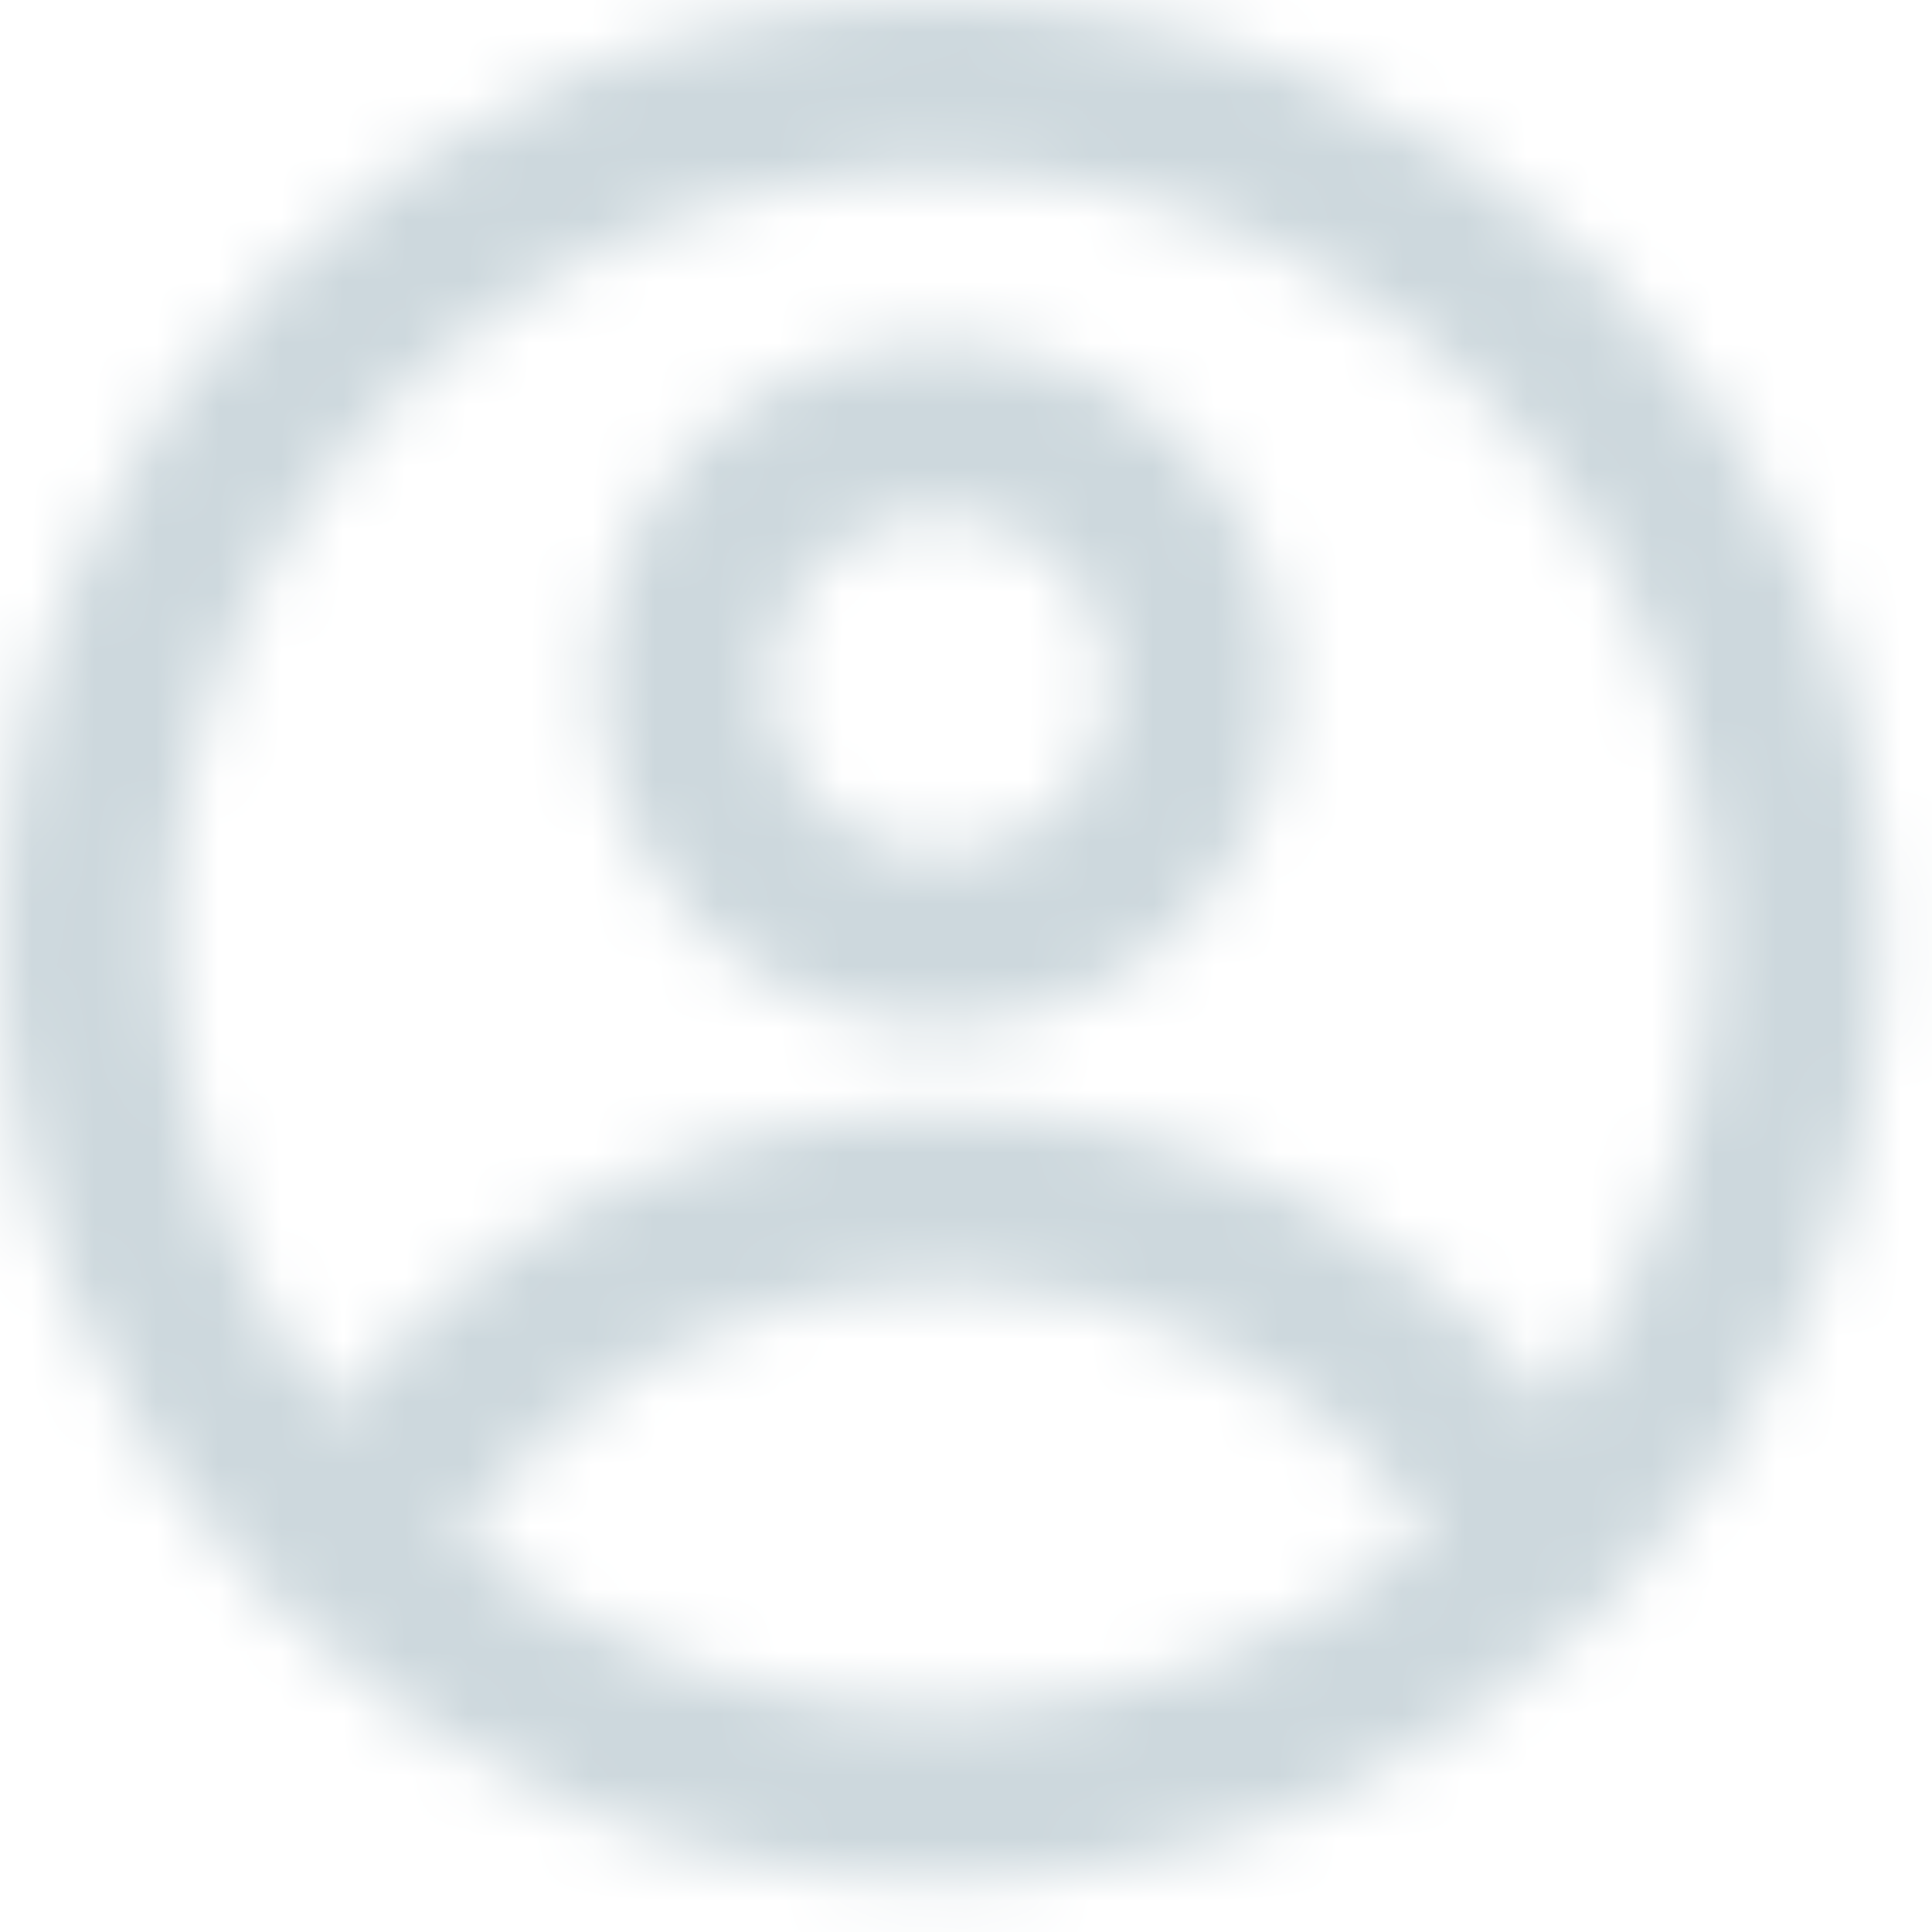
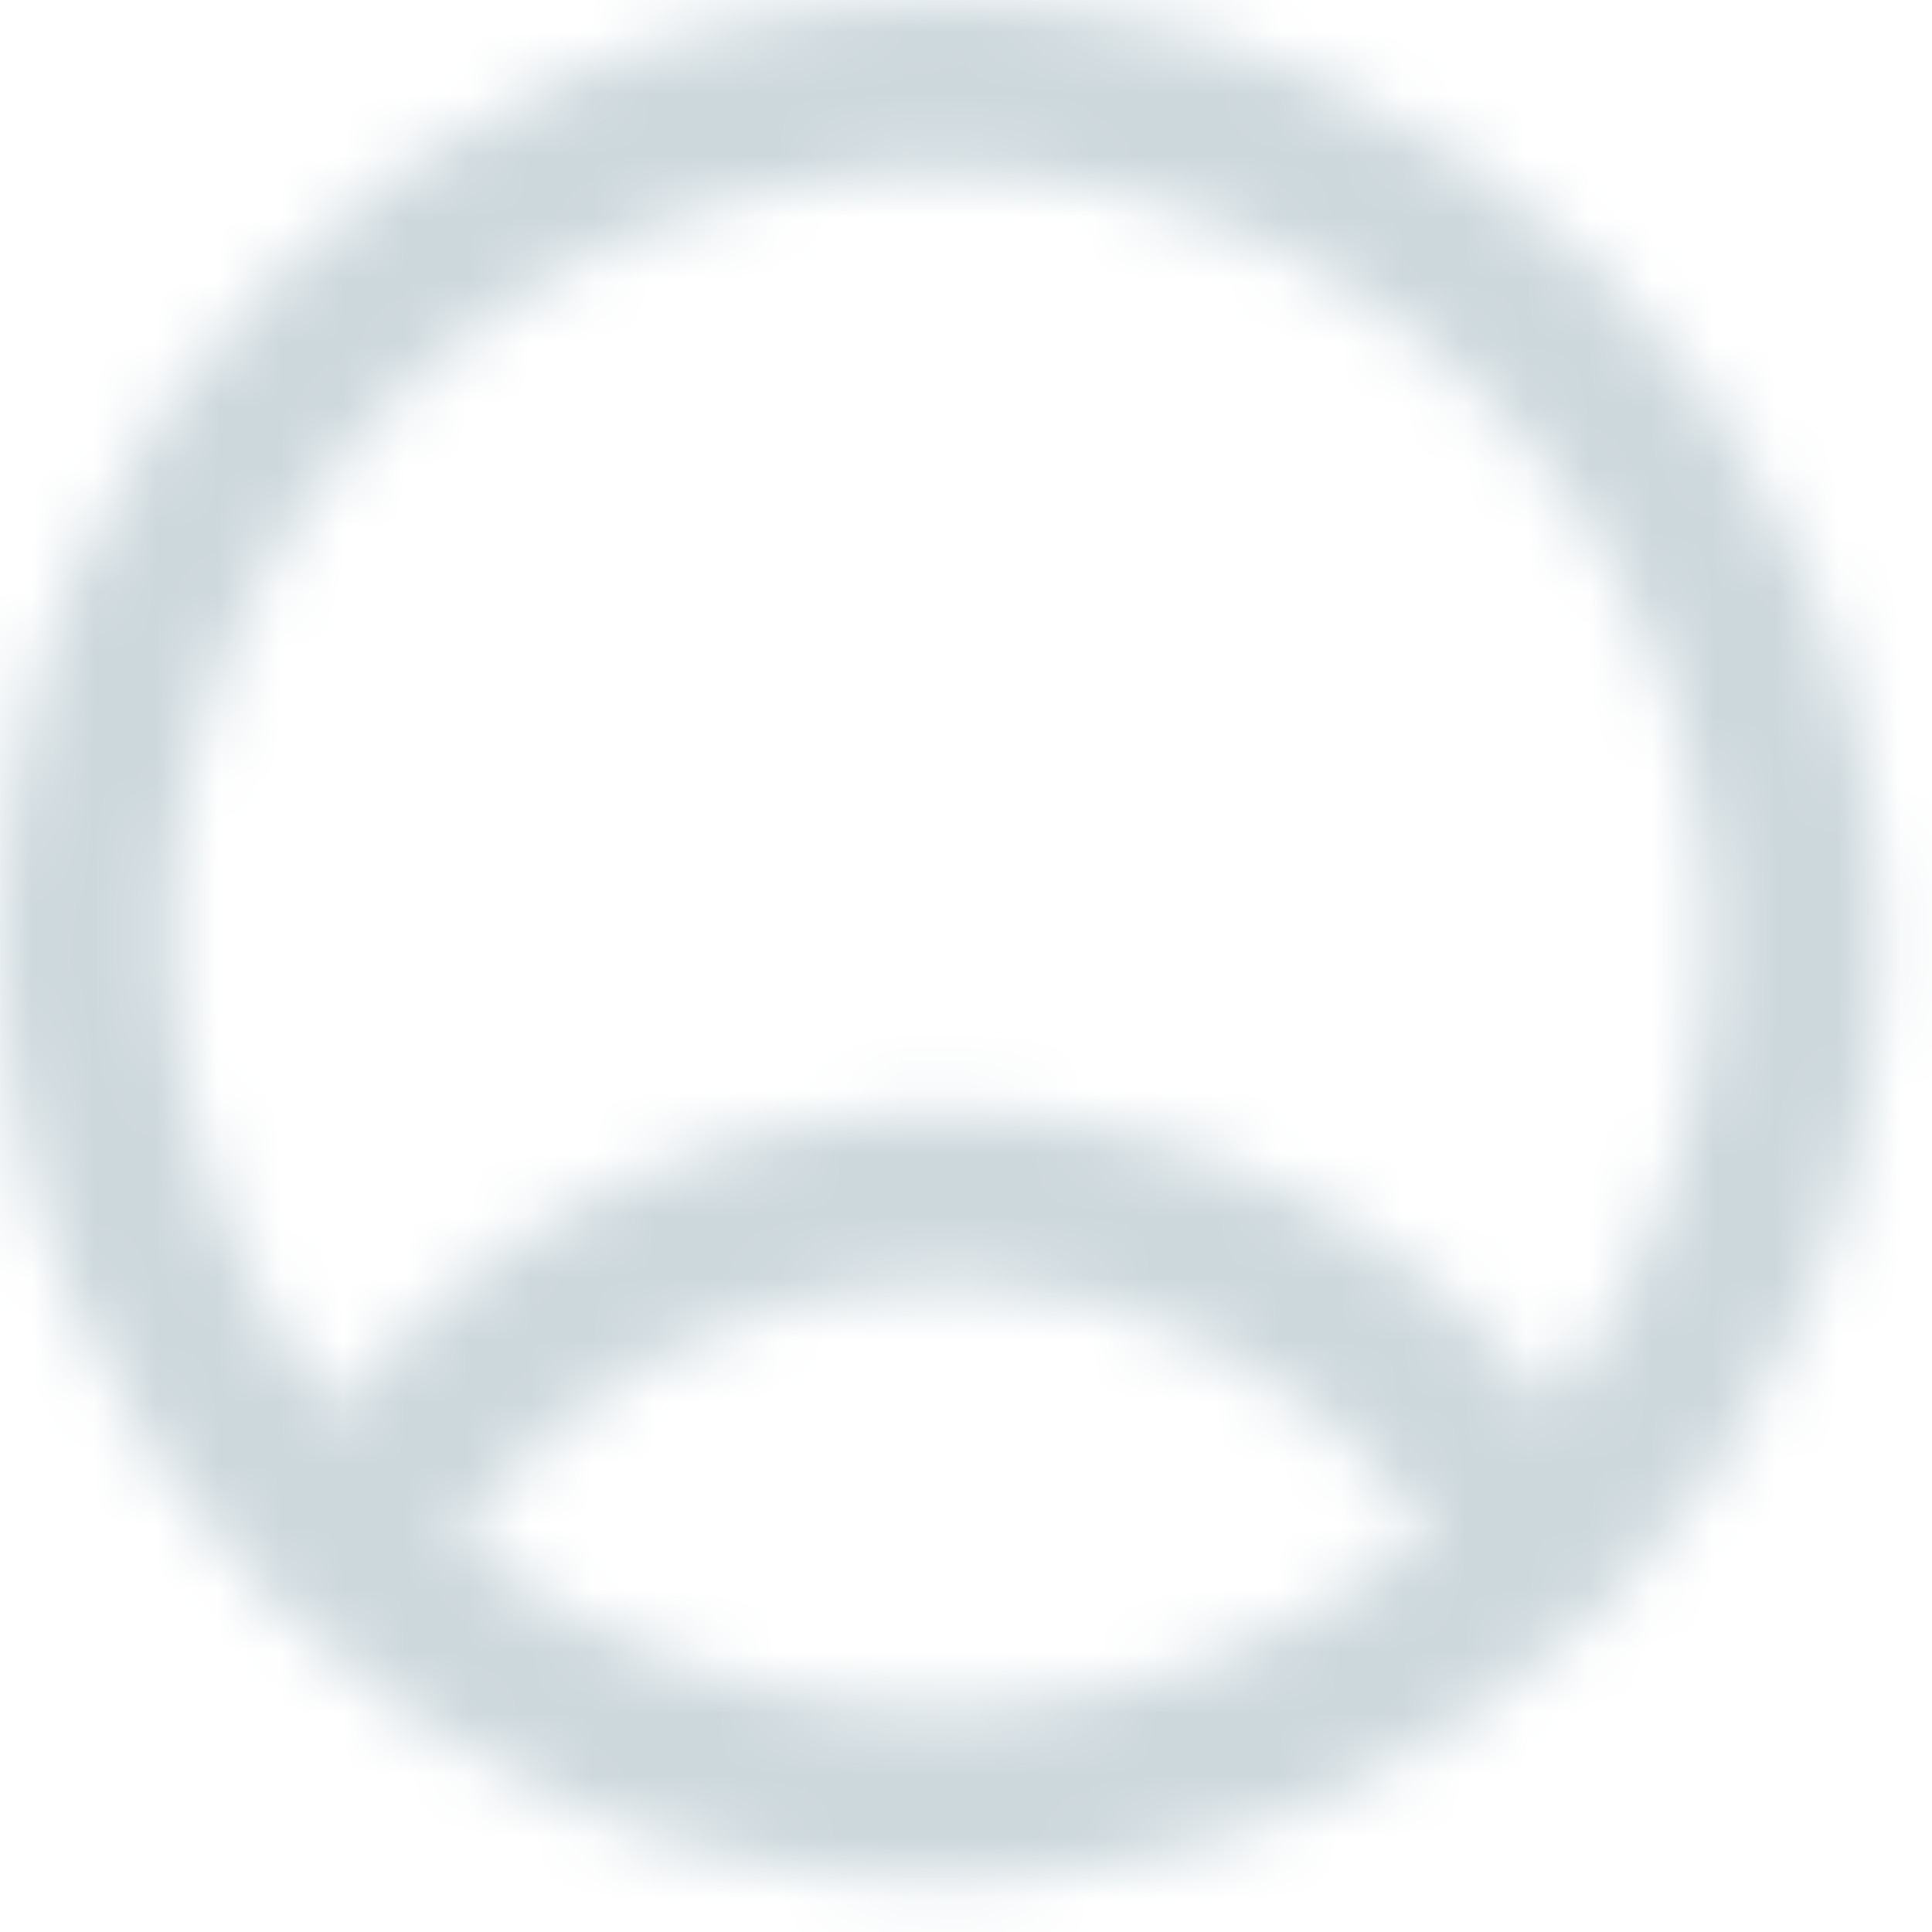
<svg xmlns="http://www.w3.org/2000/svg" width="31" height="31" viewBox="0 0 31 31" fill="none">
  <mask id="mask0_89_1120" style="mask-type:alpha" maskUnits="userSpaceOnUse" x="0" y="0" width="31" height="31">
-     <path fill-rule="evenodd" clip-rule="evenodd" d="M20.581 10.977C20.581 12.432 20.003 13.828 18.974 14.857C17.944 15.887 16.548 16.465 15.093 16.465C13.637 16.465 12.241 15.887 11.212 14.857C10.183 13.828 9.604 12.432 9.604 10.977C9.604 9.521 10.183 8.125 11.212 7.096C12.241 6.067 13.637 5.488 15.093 5.488C16.548 5.488 17.944 6.067 18.974 7.096C20.003 8.125 20.581 9.521 20.581 10.977ZM17.837 10.977C17.837 11.704 17.548 12.402 17.033 12.917C16.519 13.432 15.821 13.721 15.093 13.721C14.365 13.721 13.667 13.432 13.152 12.917C12.638 12.402 12.349 11.704 12.349 10.977C12.349 10.249 12.638 9.551 13.152 9.036C13.667 8.522 14.365 8.232 15.093 8.232C15.821 8.232 16.519 8.522 17.033 9.036C17.548 9.551 17.837 10.249 17.837 10.977Z" fill="#2E2B2B" />
    <path fill-rule="evenodd" clip-rule="evenodd" d="M15.093 0C6.758 0 0 6.758 0 15.093C0 23.428 6.758 30.186 15.093 30.186C23.428 30.186 30.186 23.428 30.186 15.093C30.186 6.758 23.428 0 15.093 0ZM2.744 15.093C2.744 17.96 3.722 20.6 5.362 22.697C6.514 21.185 7.999 19.959 9.703 19.116C11.406 18.273 13.281 17.835 15.182 17.837C17.058 17.835 18.91 18.262 20.596 19.084C22.282 19.906 23.759 21.102 24.913 22.582C26.102 21.023 26.902 19.203 27.248 17.273C27.594 15.343 27.475 13.358 26.902 11.483C26.328 9.608 25.317 7.896 23.95 6.49C22.584 5.084 20.903 4.023 19.045 3.395C17.187 2.768 15.207 2.592 13.268 2.881C11.329 3.171 9.486 3.919 7.893 5.062C6.3 6.205 5.002 7.711 4.107 9.455C3.212 11.2 2.744 13.132 2.744 15.093ZM15.093 27.442C12.258 27.446 9.509 26.471 7.31 24.681C8.195 23.414 9.373 22.38 10.744 21.666C12.114 20.952 13.637 20.58 15.182 20.581C16.708 20.58 18.212 20.943 19.57 21.64C20.927 22.337 22.099 23.347 22.988 24.588C20.772 26.436 17.978 27.446 15.093 27.442Z" fill="#2E2B2B" />
  </mask>
  <g mask="url(#mask0_89_1120)">
    <rect x="-5" y="-4" width="39" height="40" fill="#CDD8DD" />
  </g>
</svg>